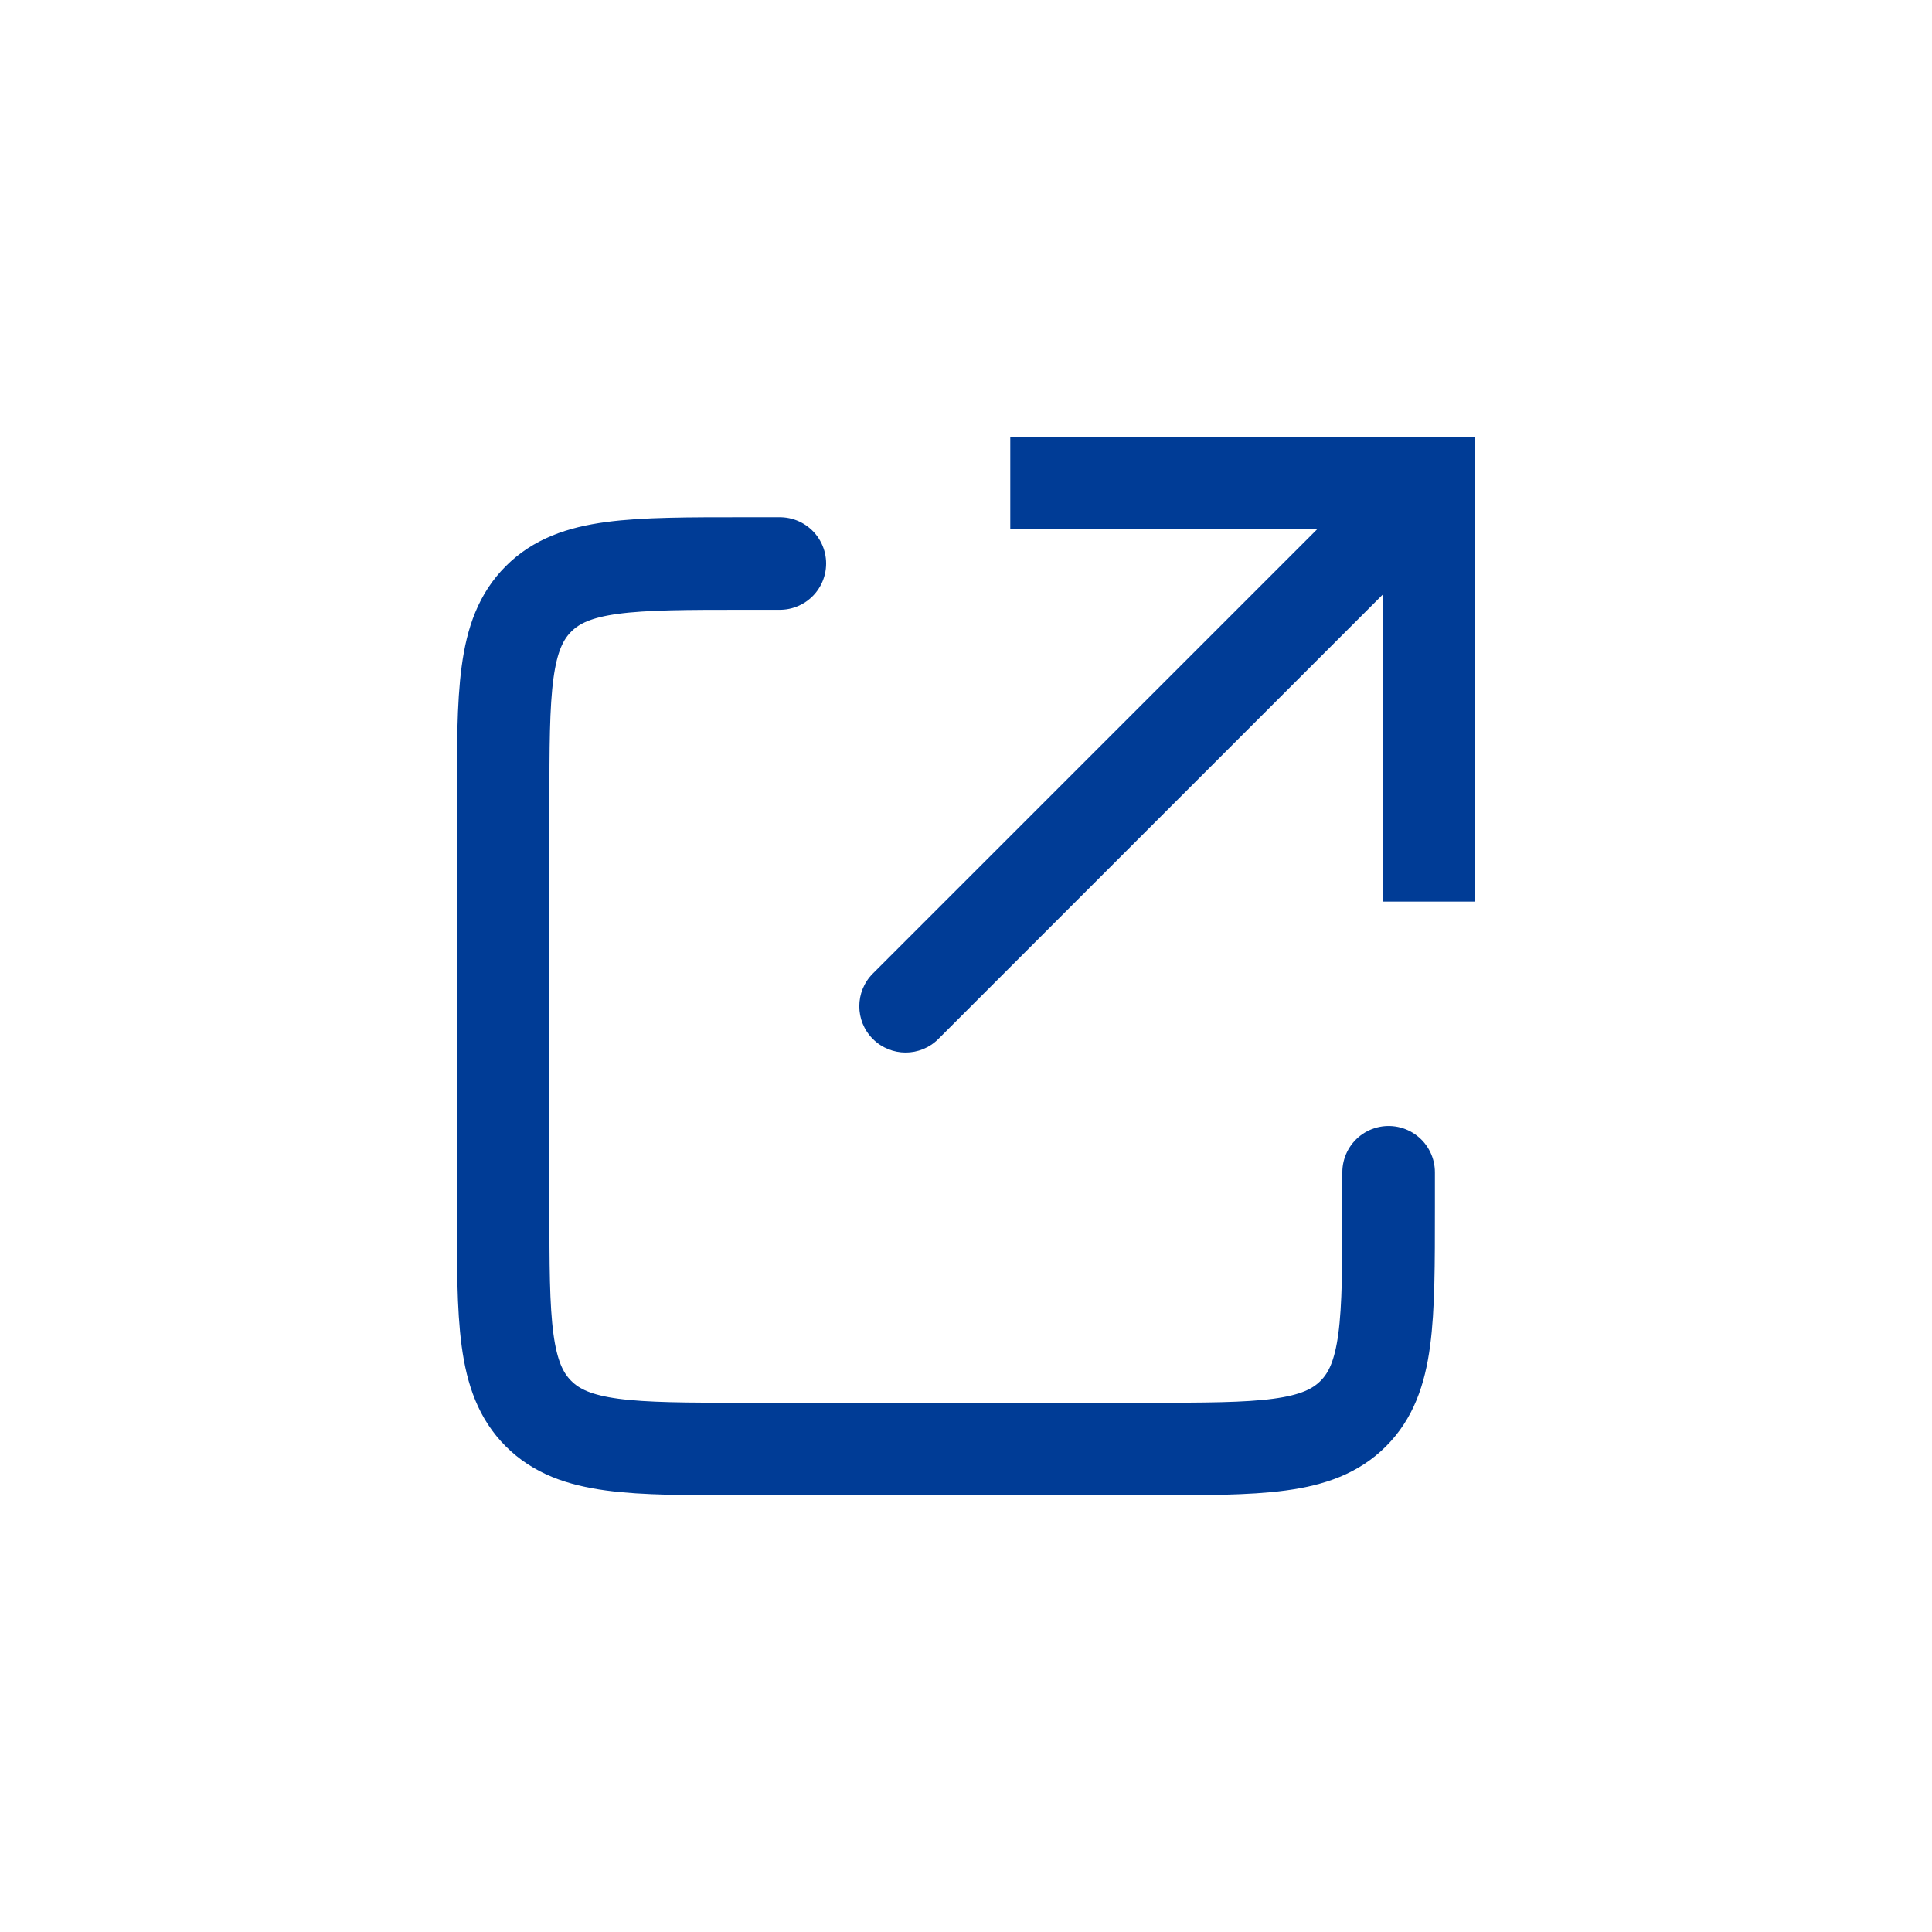
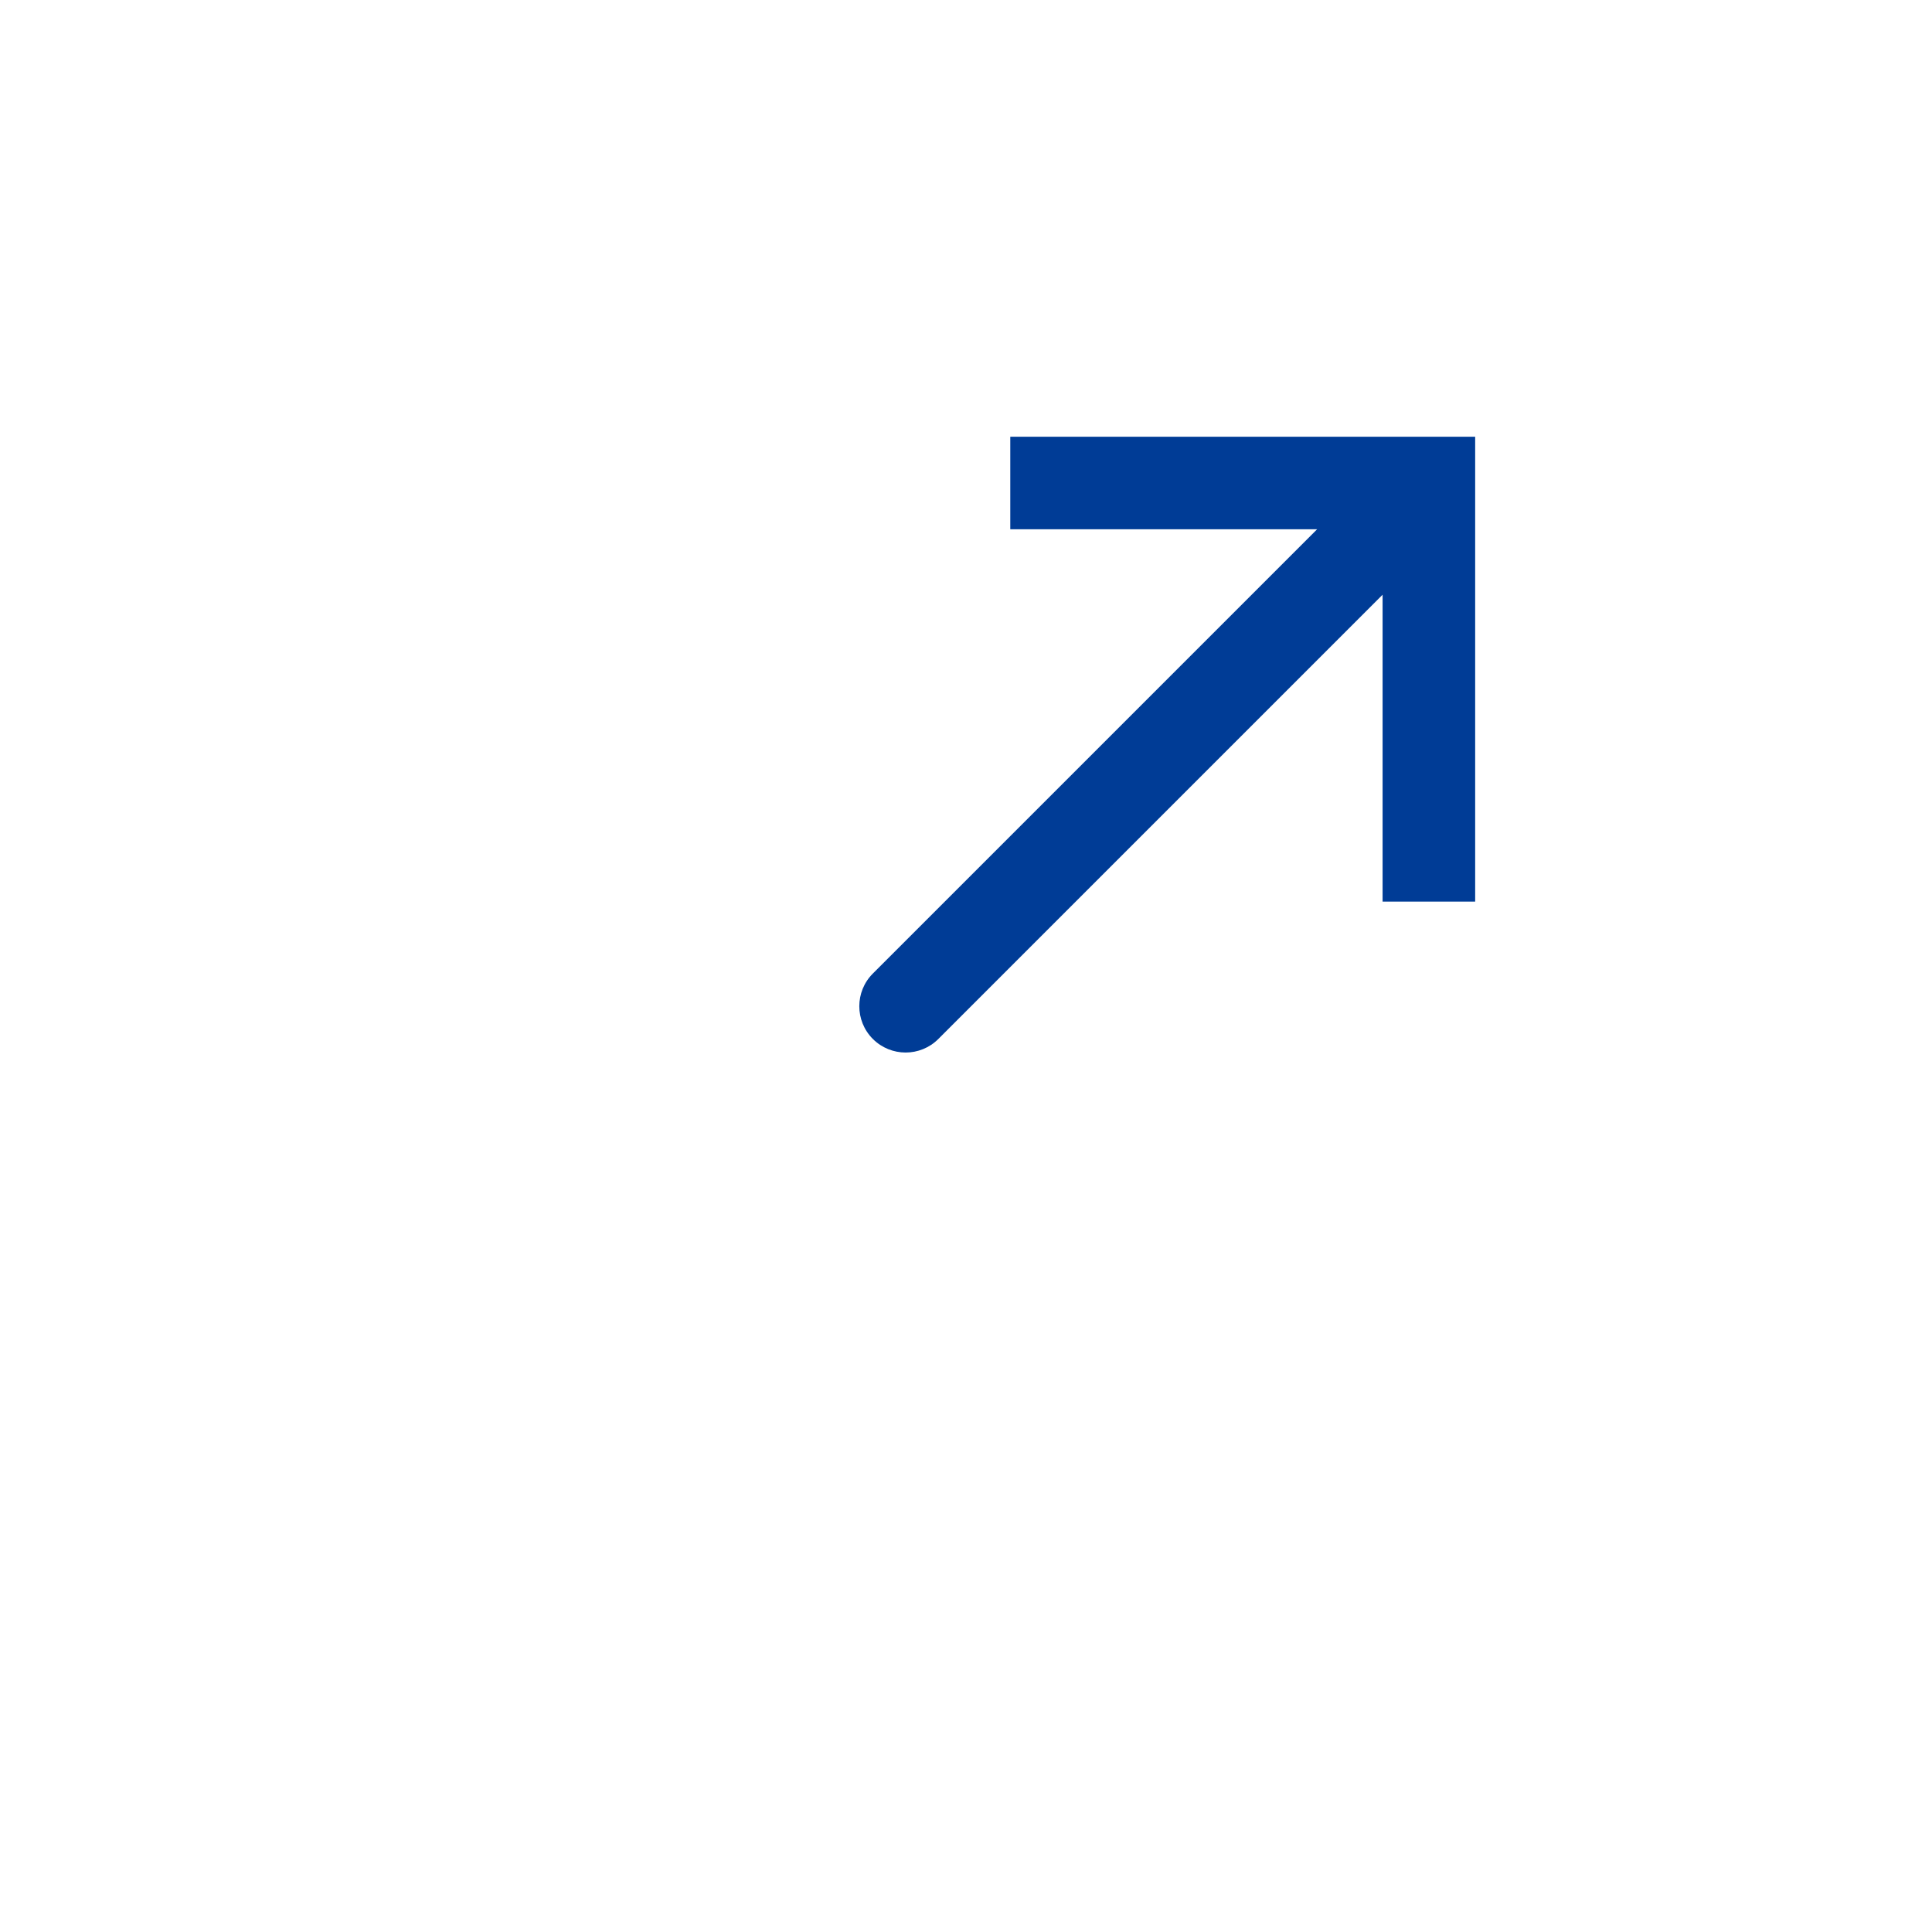
<svg xmlns="http://www.w3.org/2000/svg" width="48" height="48" viewBox="0 0 48 48" fill="none">
  <path d="M35.5 12V10.85H36.65V12H35.5ZM23.313 25.813C22.864 26.262 22.136 26.262 21.686 25.813C21.237 25.364 21.237 24.636 21.686 24.187L23.313 25.813ZM34.35 22.4V12H36.65V22.4H34.35ZM35.5 13.15H25.1V10.85H35.5V13.15ZM36.313 12.813L23.313 25.813L21.686 24.187L34.686 11.187L36.313 12.813Z" fill="#003C96" />
-   <path d="M34.5 29.125V30C34.5 32.828 34.5 34.243 33.621 35.121C32.743 36 31.328 36 28.5 36H18.5C15.672 36 14.257 36 13.379 35.121C12.5 34.243 12.5 32.828 12.5 30V20C12.5 17.172 12.5 15.757 13.379 14.879C14.257 14 15.672 14 18.5 14H19.375" stroke="#003C96" stroke-width="2.3" stroke-linecap="round" />
</svg>